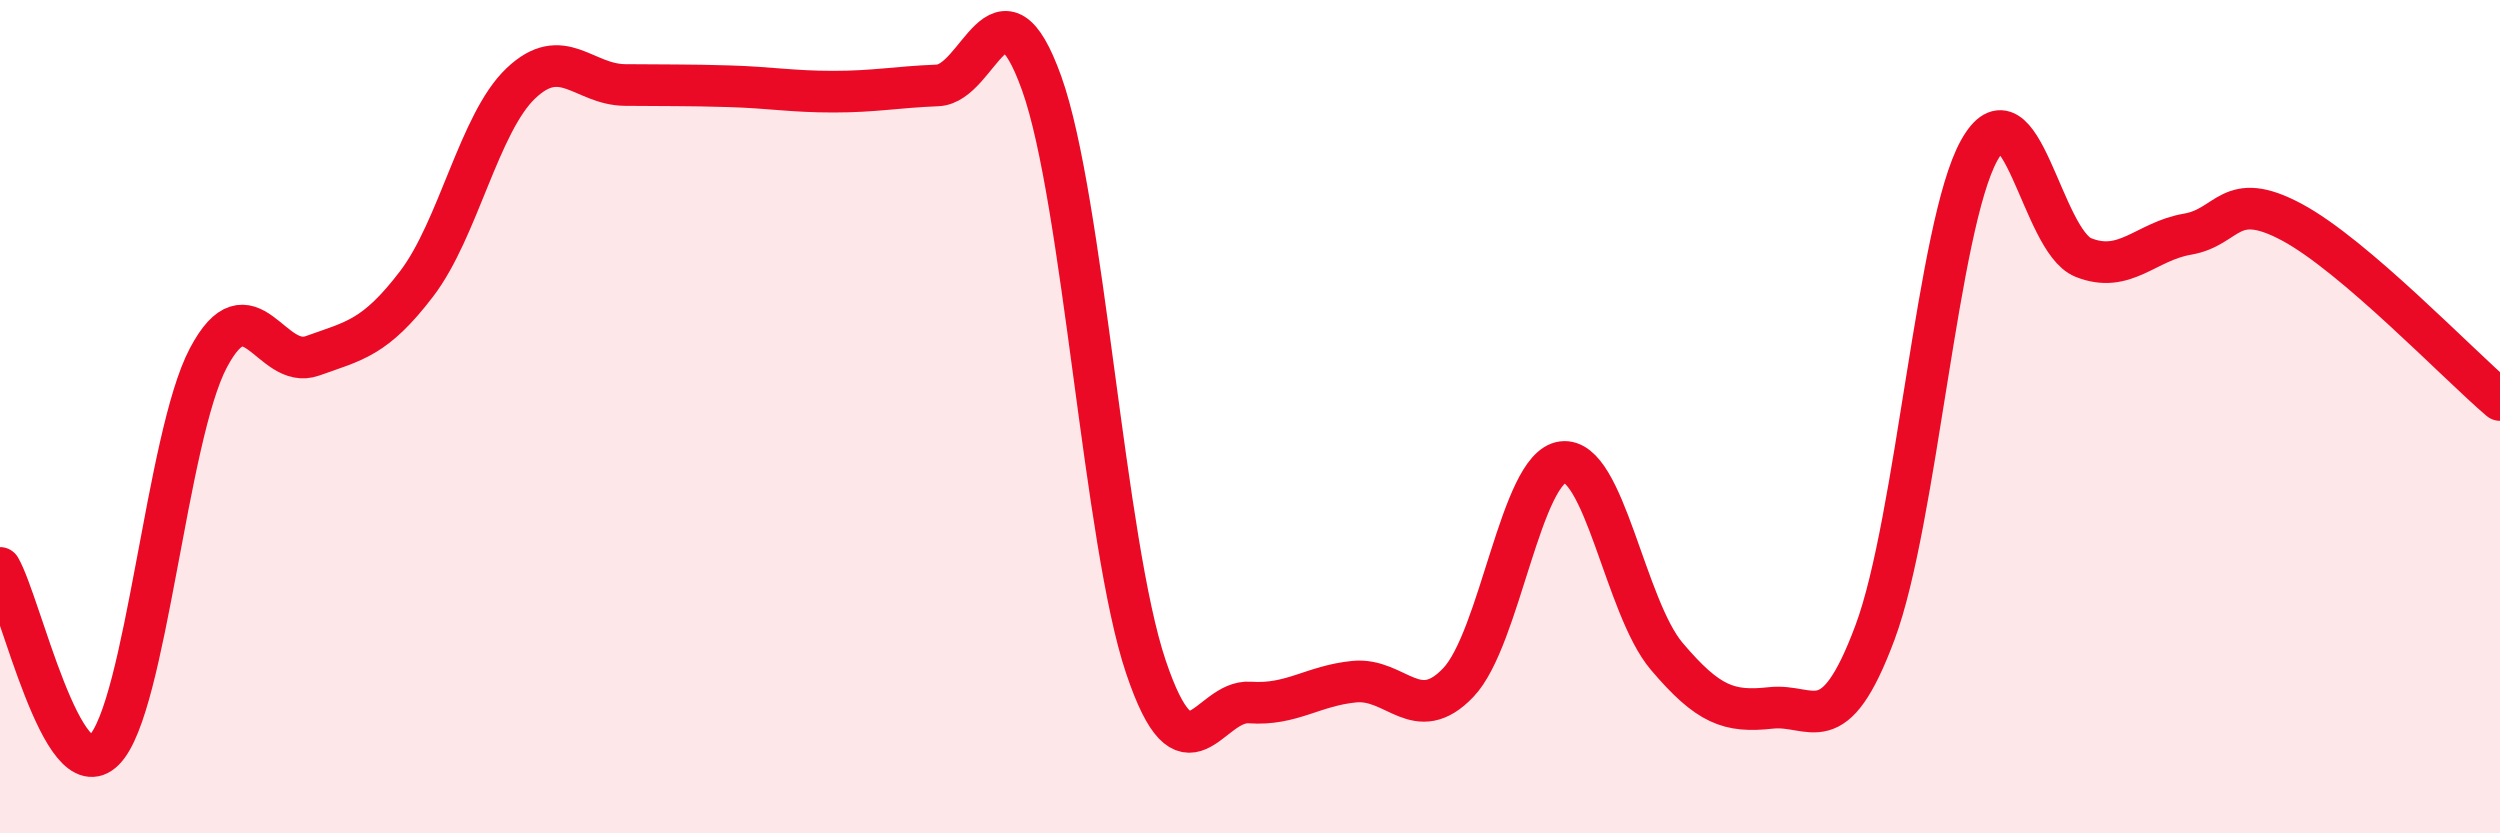
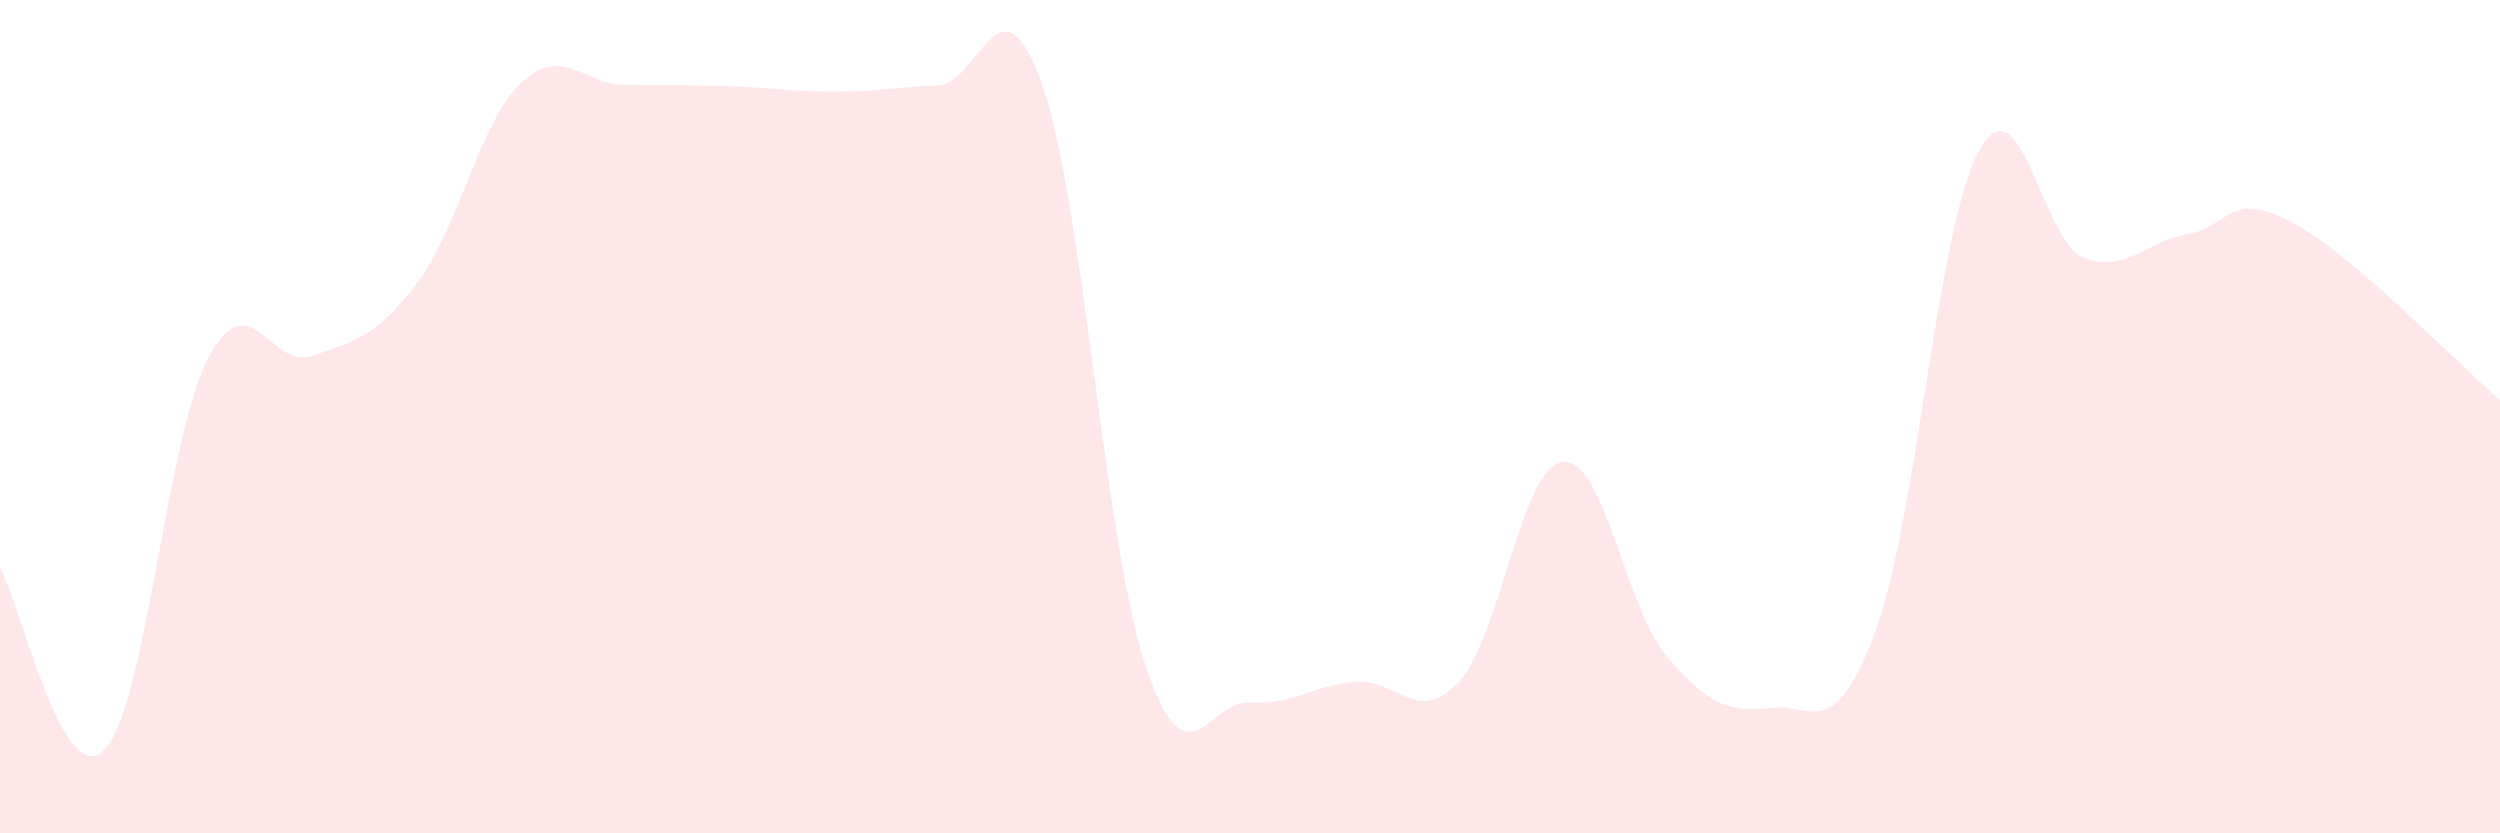
<svg xmlns="http://www.w3.org/2000/svg" width="60" height="20" viewBox="0 0 60 20">
  <path d="M 0,13.63 C 0.5,14.5 1.5,19.01 2.5,18 C 3.5,16.99 4,10.48 5,8.59 C 6,6.7 6.5,8.9 7.5,8.54 C 8.5,8.18 9,8.12 10,6.81 C 11,5.5 11.5,2.95 12.5,2 C 13.5,1.05 14,2.03 15,2.04 C 16,2.05 16.5,2.04 17.5,2.07 C 18.5,2.1 19,2.2 20,2.2 C 21,2.2 21.5,2.09 22.5,2.05 C 23.5,2.01 24,-0.79 25,2 C 26,4.79 26.5,13.03 27.5,16 C 28.5,18.97 29,16.79 30,16.86 C 31,16.93 31.5,16.46 32.5,16.36 C 33.5,16.26 34,17.43 35,16.38 C 36,15.33 36.5,11.22 37.5,11.09 C 38.5,10.96 39,14.57 40,15.75 C 41,16.93 41.5,17.1 42.5,16.99 C 43.5,16.88 44,17.86 45,15.18 C 46,12.5 46.5,5.41 47.5,3.61 C 48.5,1.81 49,5.78 50,6.18 C 51,6.58 51.5,5.79 52.5,5.62 C 53.5,5.45 53.5,4.53 55,5.33 C 56.5,6.13 59,8.75 60,9.6L60 20L0 20Z" fill="#EB0A25" opacity="0.1" stroke-linecap="round" stroke-linejoin="round" />
-   <path d="M 0,13.63 C 0.5,14.5 1.5,19.01 2.5,18 C 3.5,16.99 4,10.48 5,8.59 C 6,6.7 6.5,8.9 7.5,8.54 C 8.5,8.18 9,8.12 10,6.81 C 11,5.5 11.5,2.95 12.5,2 C 13.5,1.05 14,2.03 15,2.04 C 16,2.05 16.5,2.04 17.5,2.07 C 18.5,2.1 19,2.2 20,2.2 C 21,2.2 21.5,2.09 22.5,2.05 C 23.5,2.01 24,-0.79 25,2 C 26,4.79 26.5,13.03 27.5,16 C 28.5,18.97 29,16.79 30,16.86 C 31,16.93 31.5,16.46 32.5,16.36 C 33.5,16.26 34,17.43 35,16.38 C 36,15.33 36.5,11.22 37.5,11.09 C 38.5,10.96 39,14.57 40,15.75 C 41,16.93 41.5,17.1 42.5,16.99 C 43.5,16.88 44,17.86 45,15.18 C 46,12.5 46.5,5.41 47.5,3.61 C 48.5,1.81 49,5.78 50,6.18 C 51,6.58 51.5,5.79 52.5,5.62 C 53.5,5.45 53.5,4.53 55,5.33 C 56.5,6.13 59,8.75 60,9.6" stroke="#EB0A25" stroke-width="1" fill="none" stroke-linecap="round" stroke-linejoin="round" />
</svg>